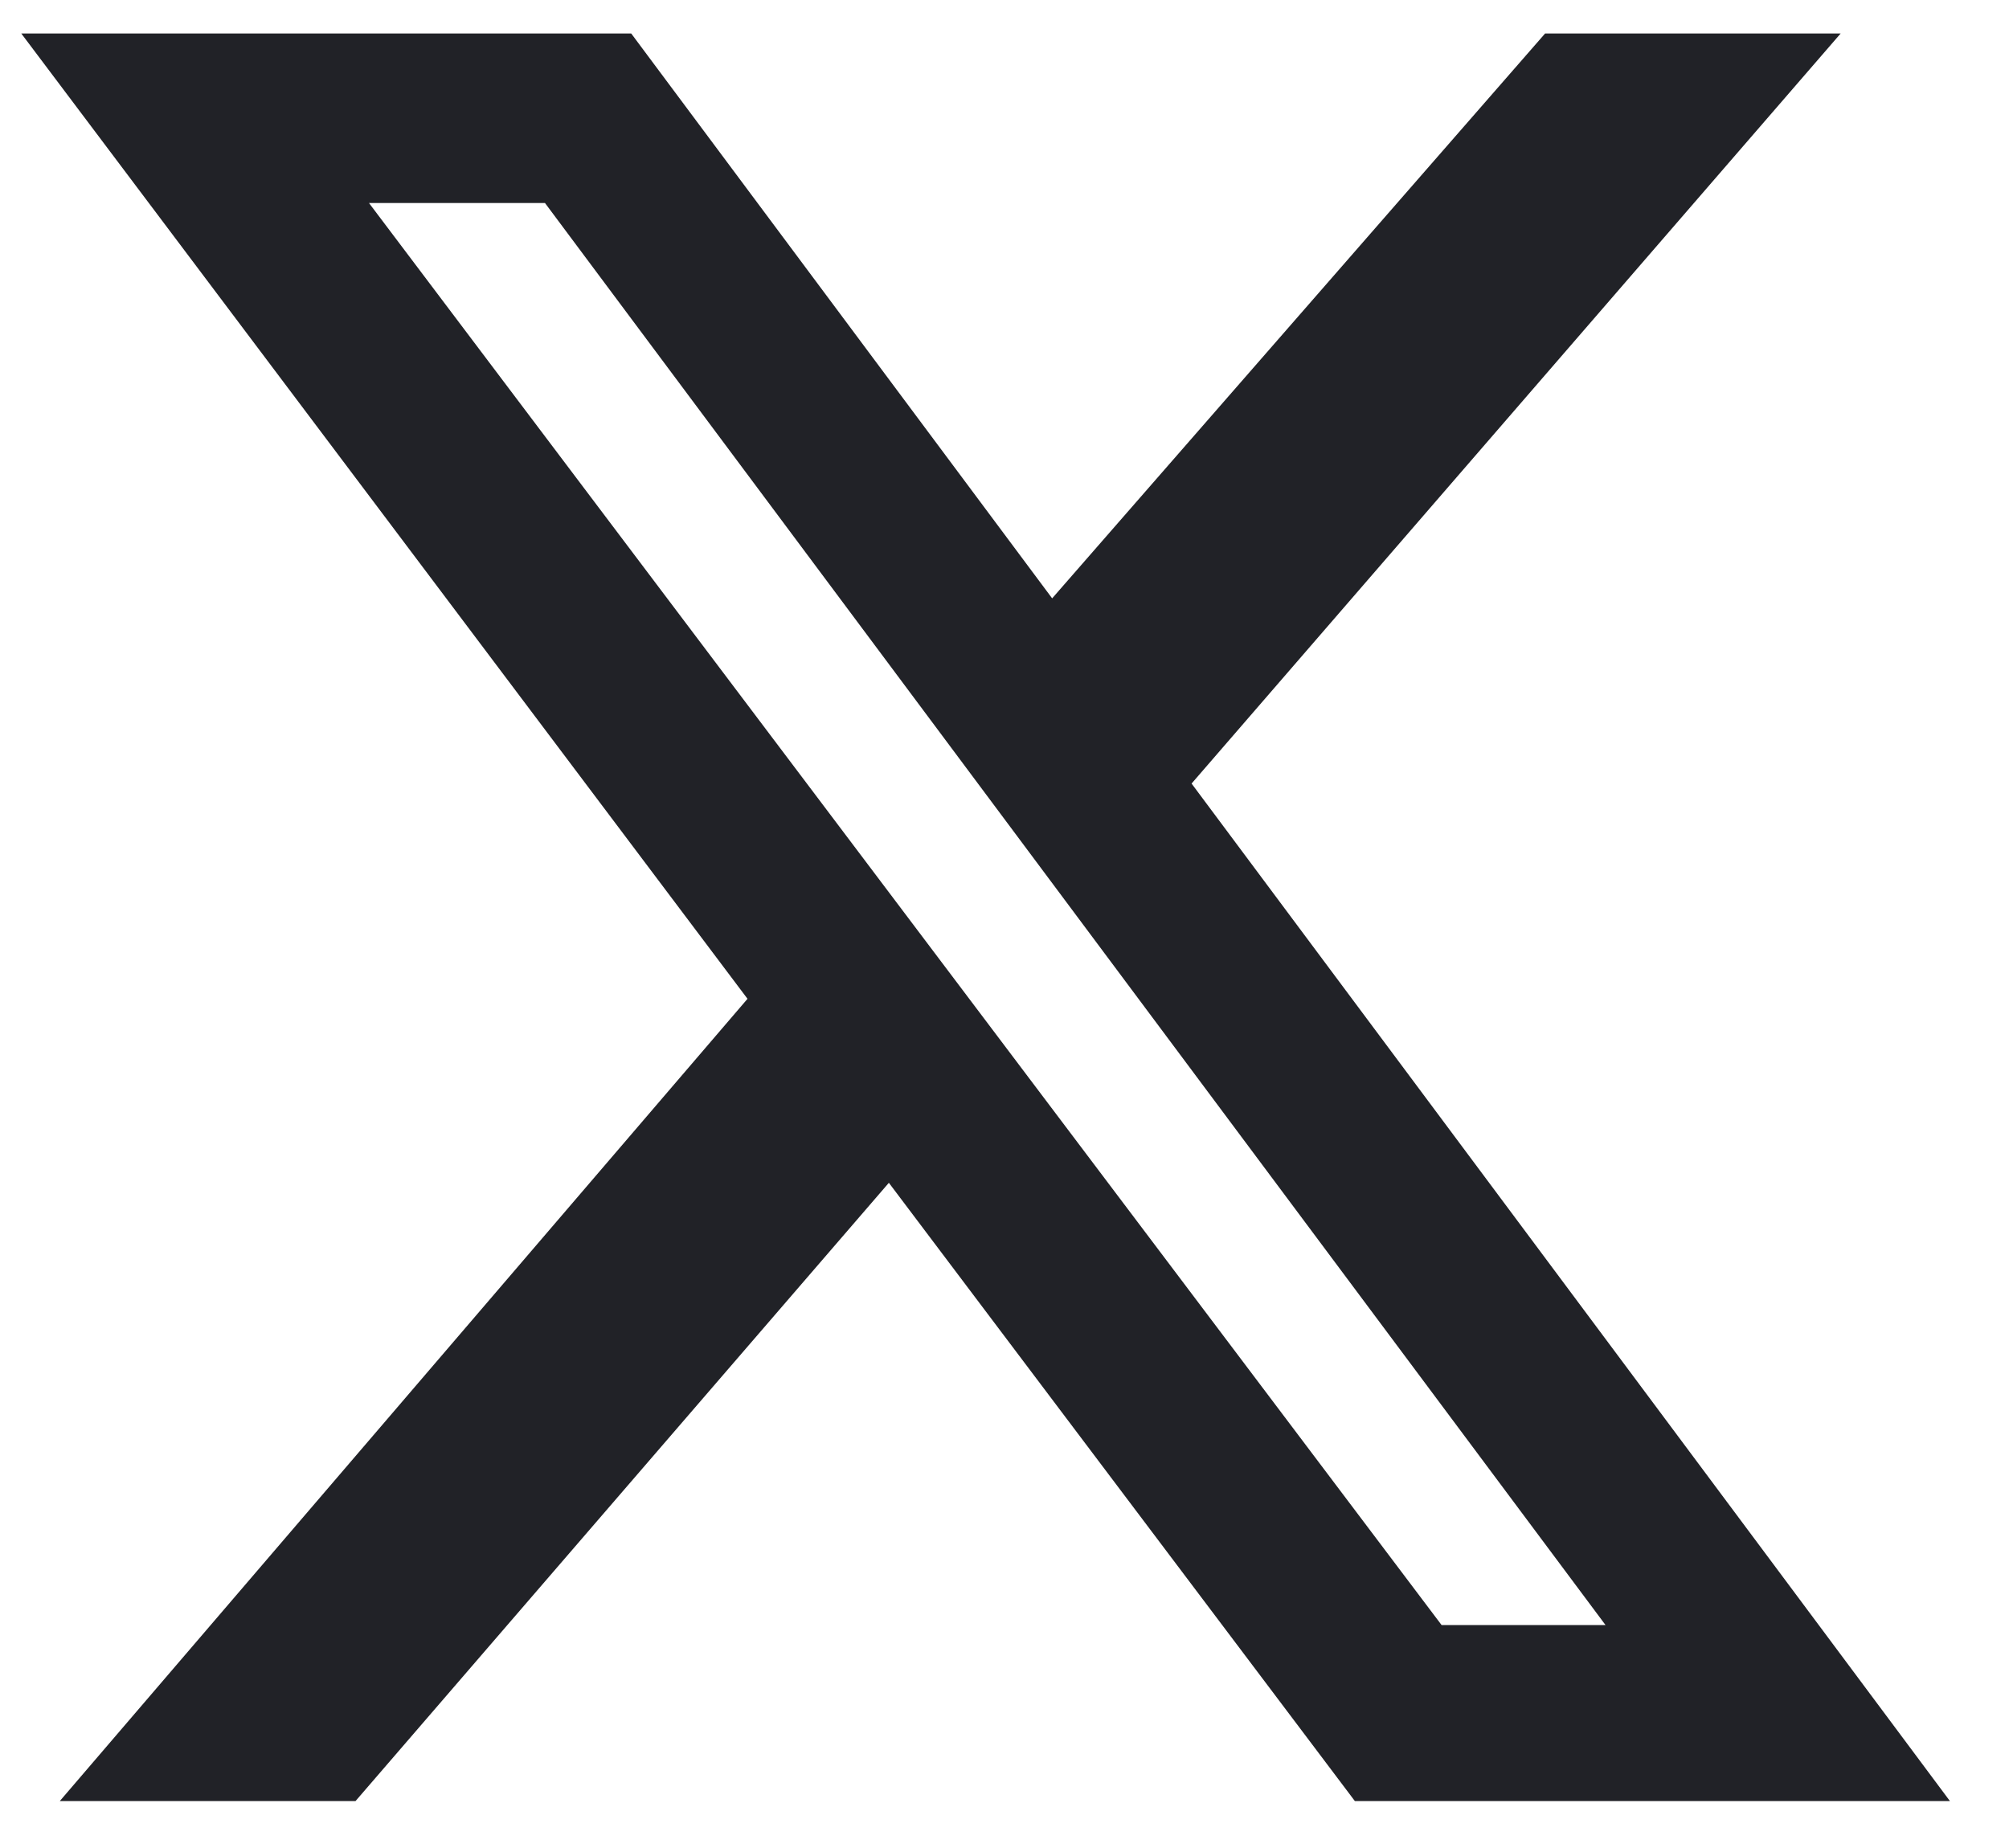
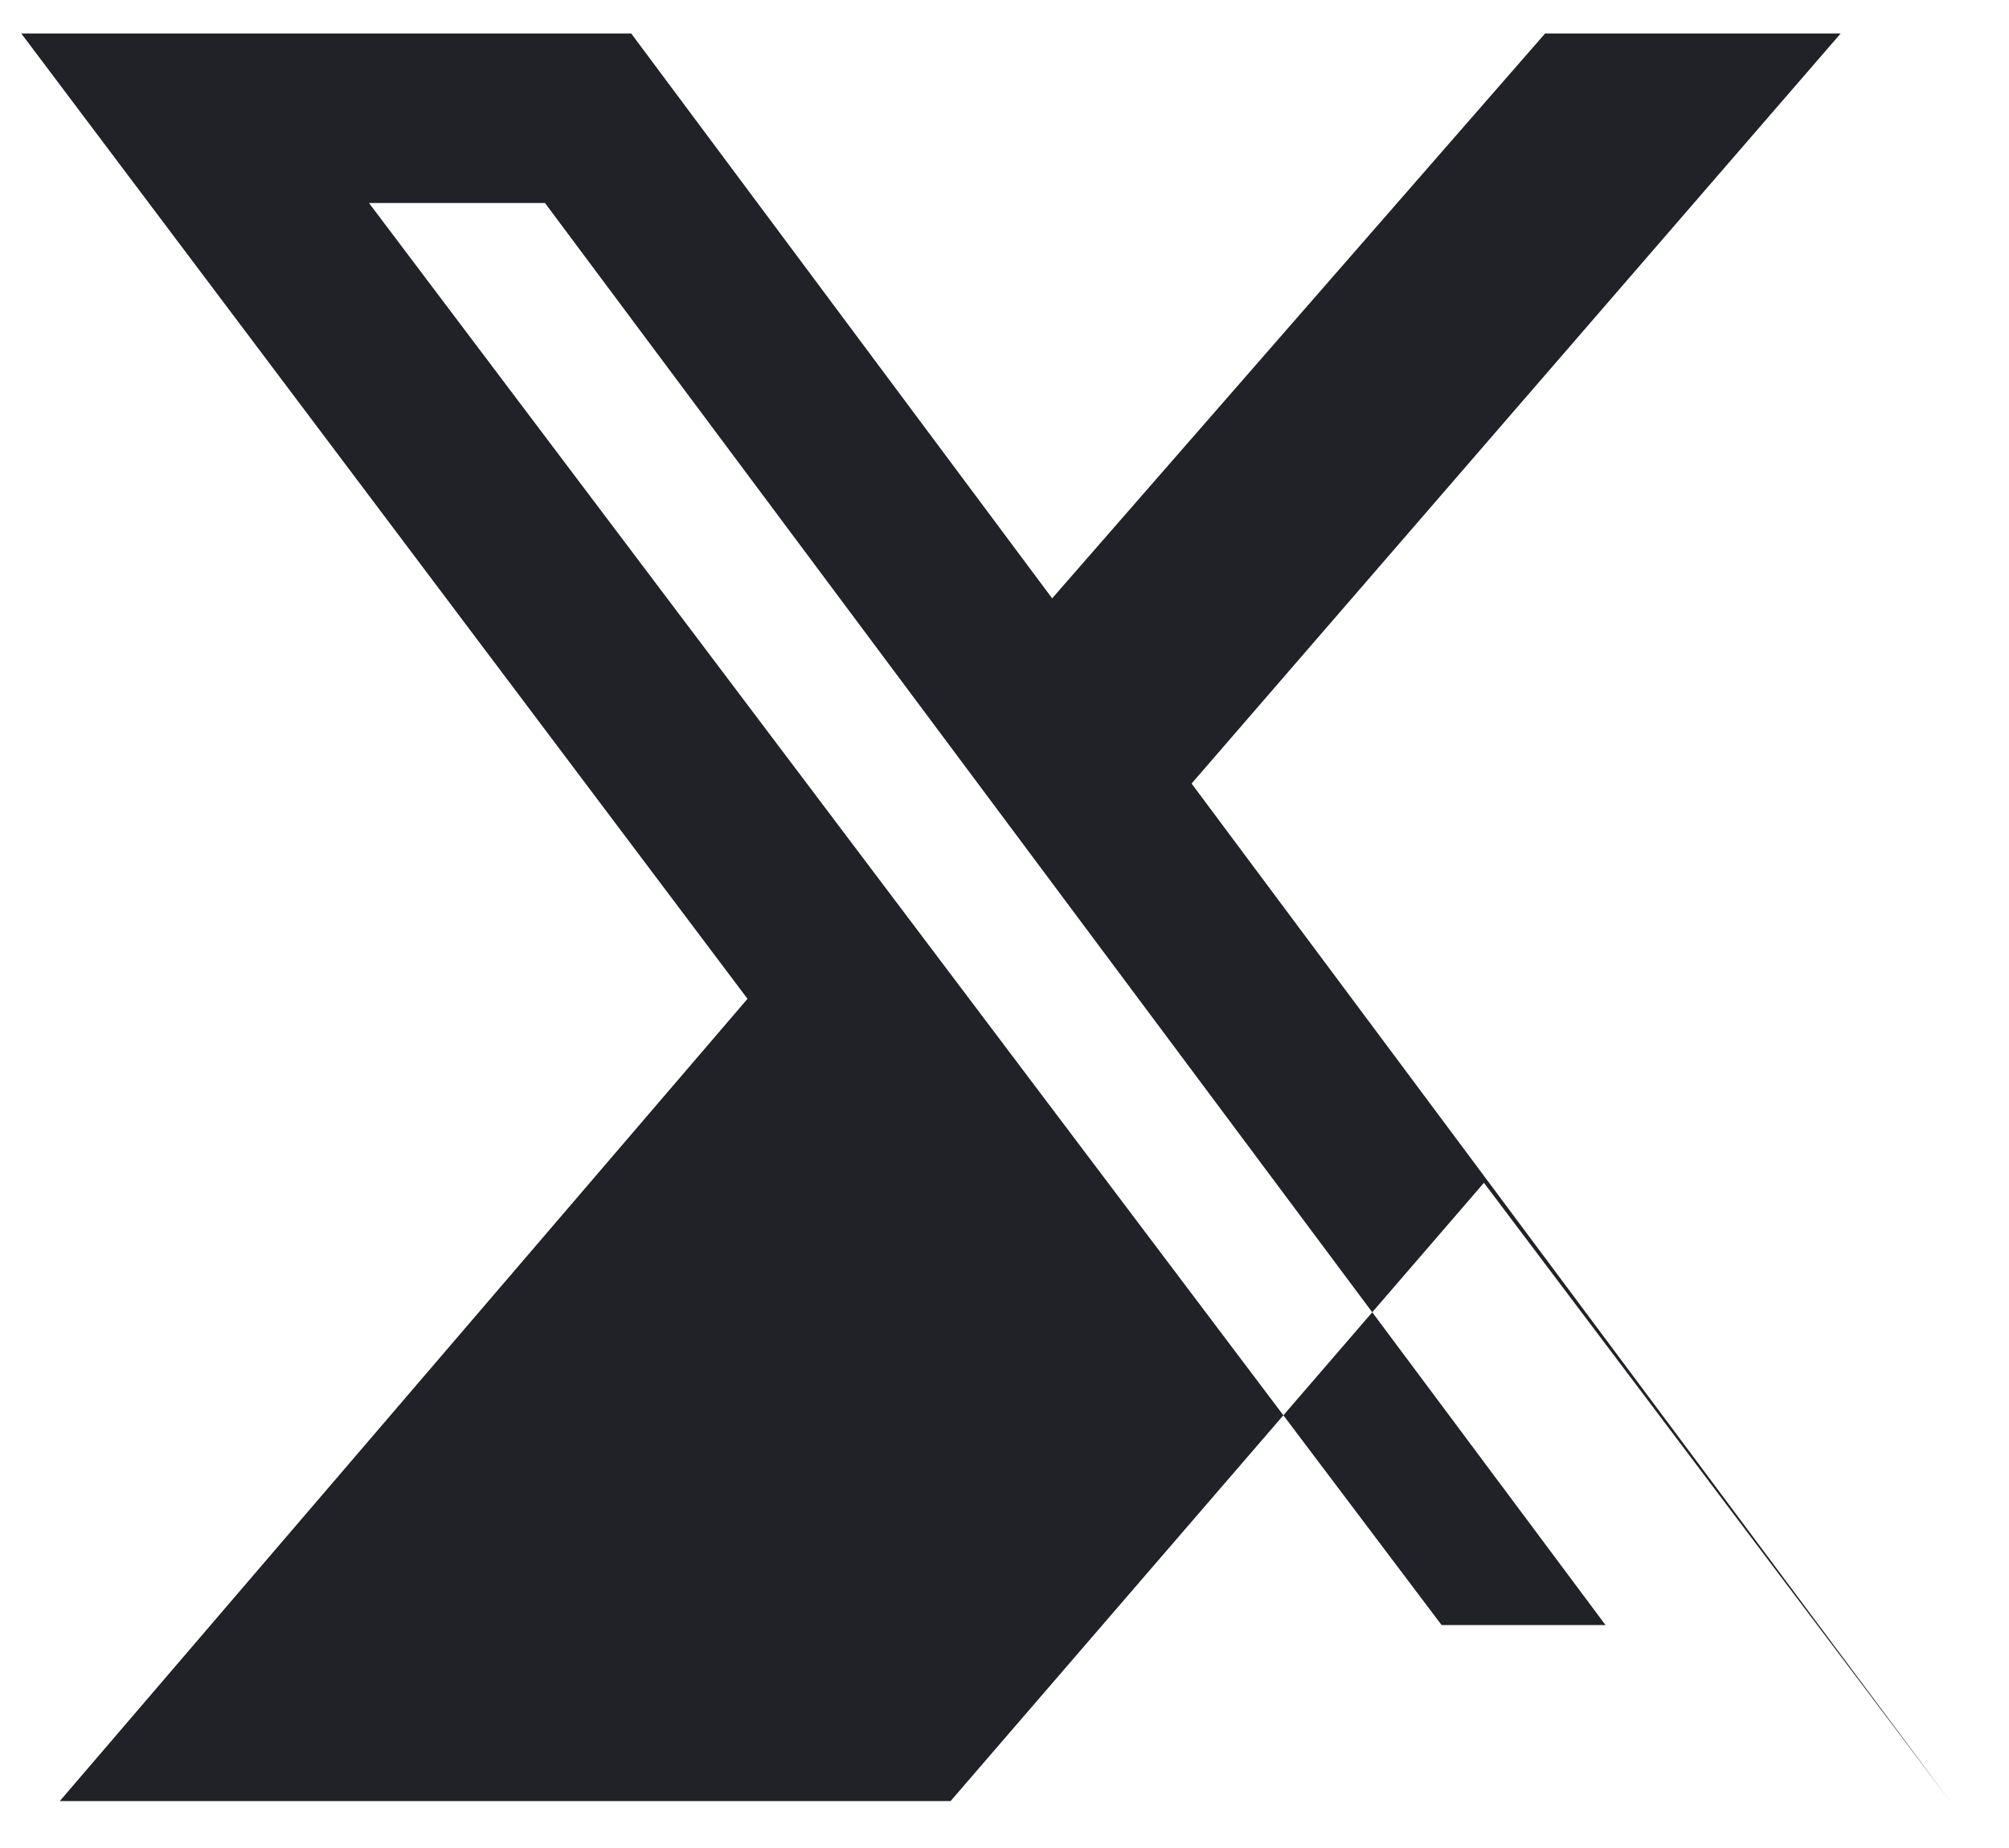
<svg xmlns="http://www.w3.org/2000/svg" width="25" height="23" viewBox="0 0 25 23" fill="none">
-   <path d="M19.227.417h3.678l-8.077 9.335 9.437 12.664H16.86l-5.799-7.695-6.637 7.695H.744l8.558-9.985L.265.417h7.59l5.238 7.03 6.134-7.03zm-1.288 19.808h2.04L6.782 2.527h-2.19l13.347 17.698z" fill="#212227" />
+   <path d="M19.227.417h3.678l-8.077 9.335 9.437 12.664l-5.799-7.695-6.637 7.695H.744l8.558-9.985L.265.417h7.59l5.238 7.03 6.134-7.03zm-1.288 19.808h2.04L6.782 2.527h-2.19l13.347 17.698z" fill="#212227" />
</svg>